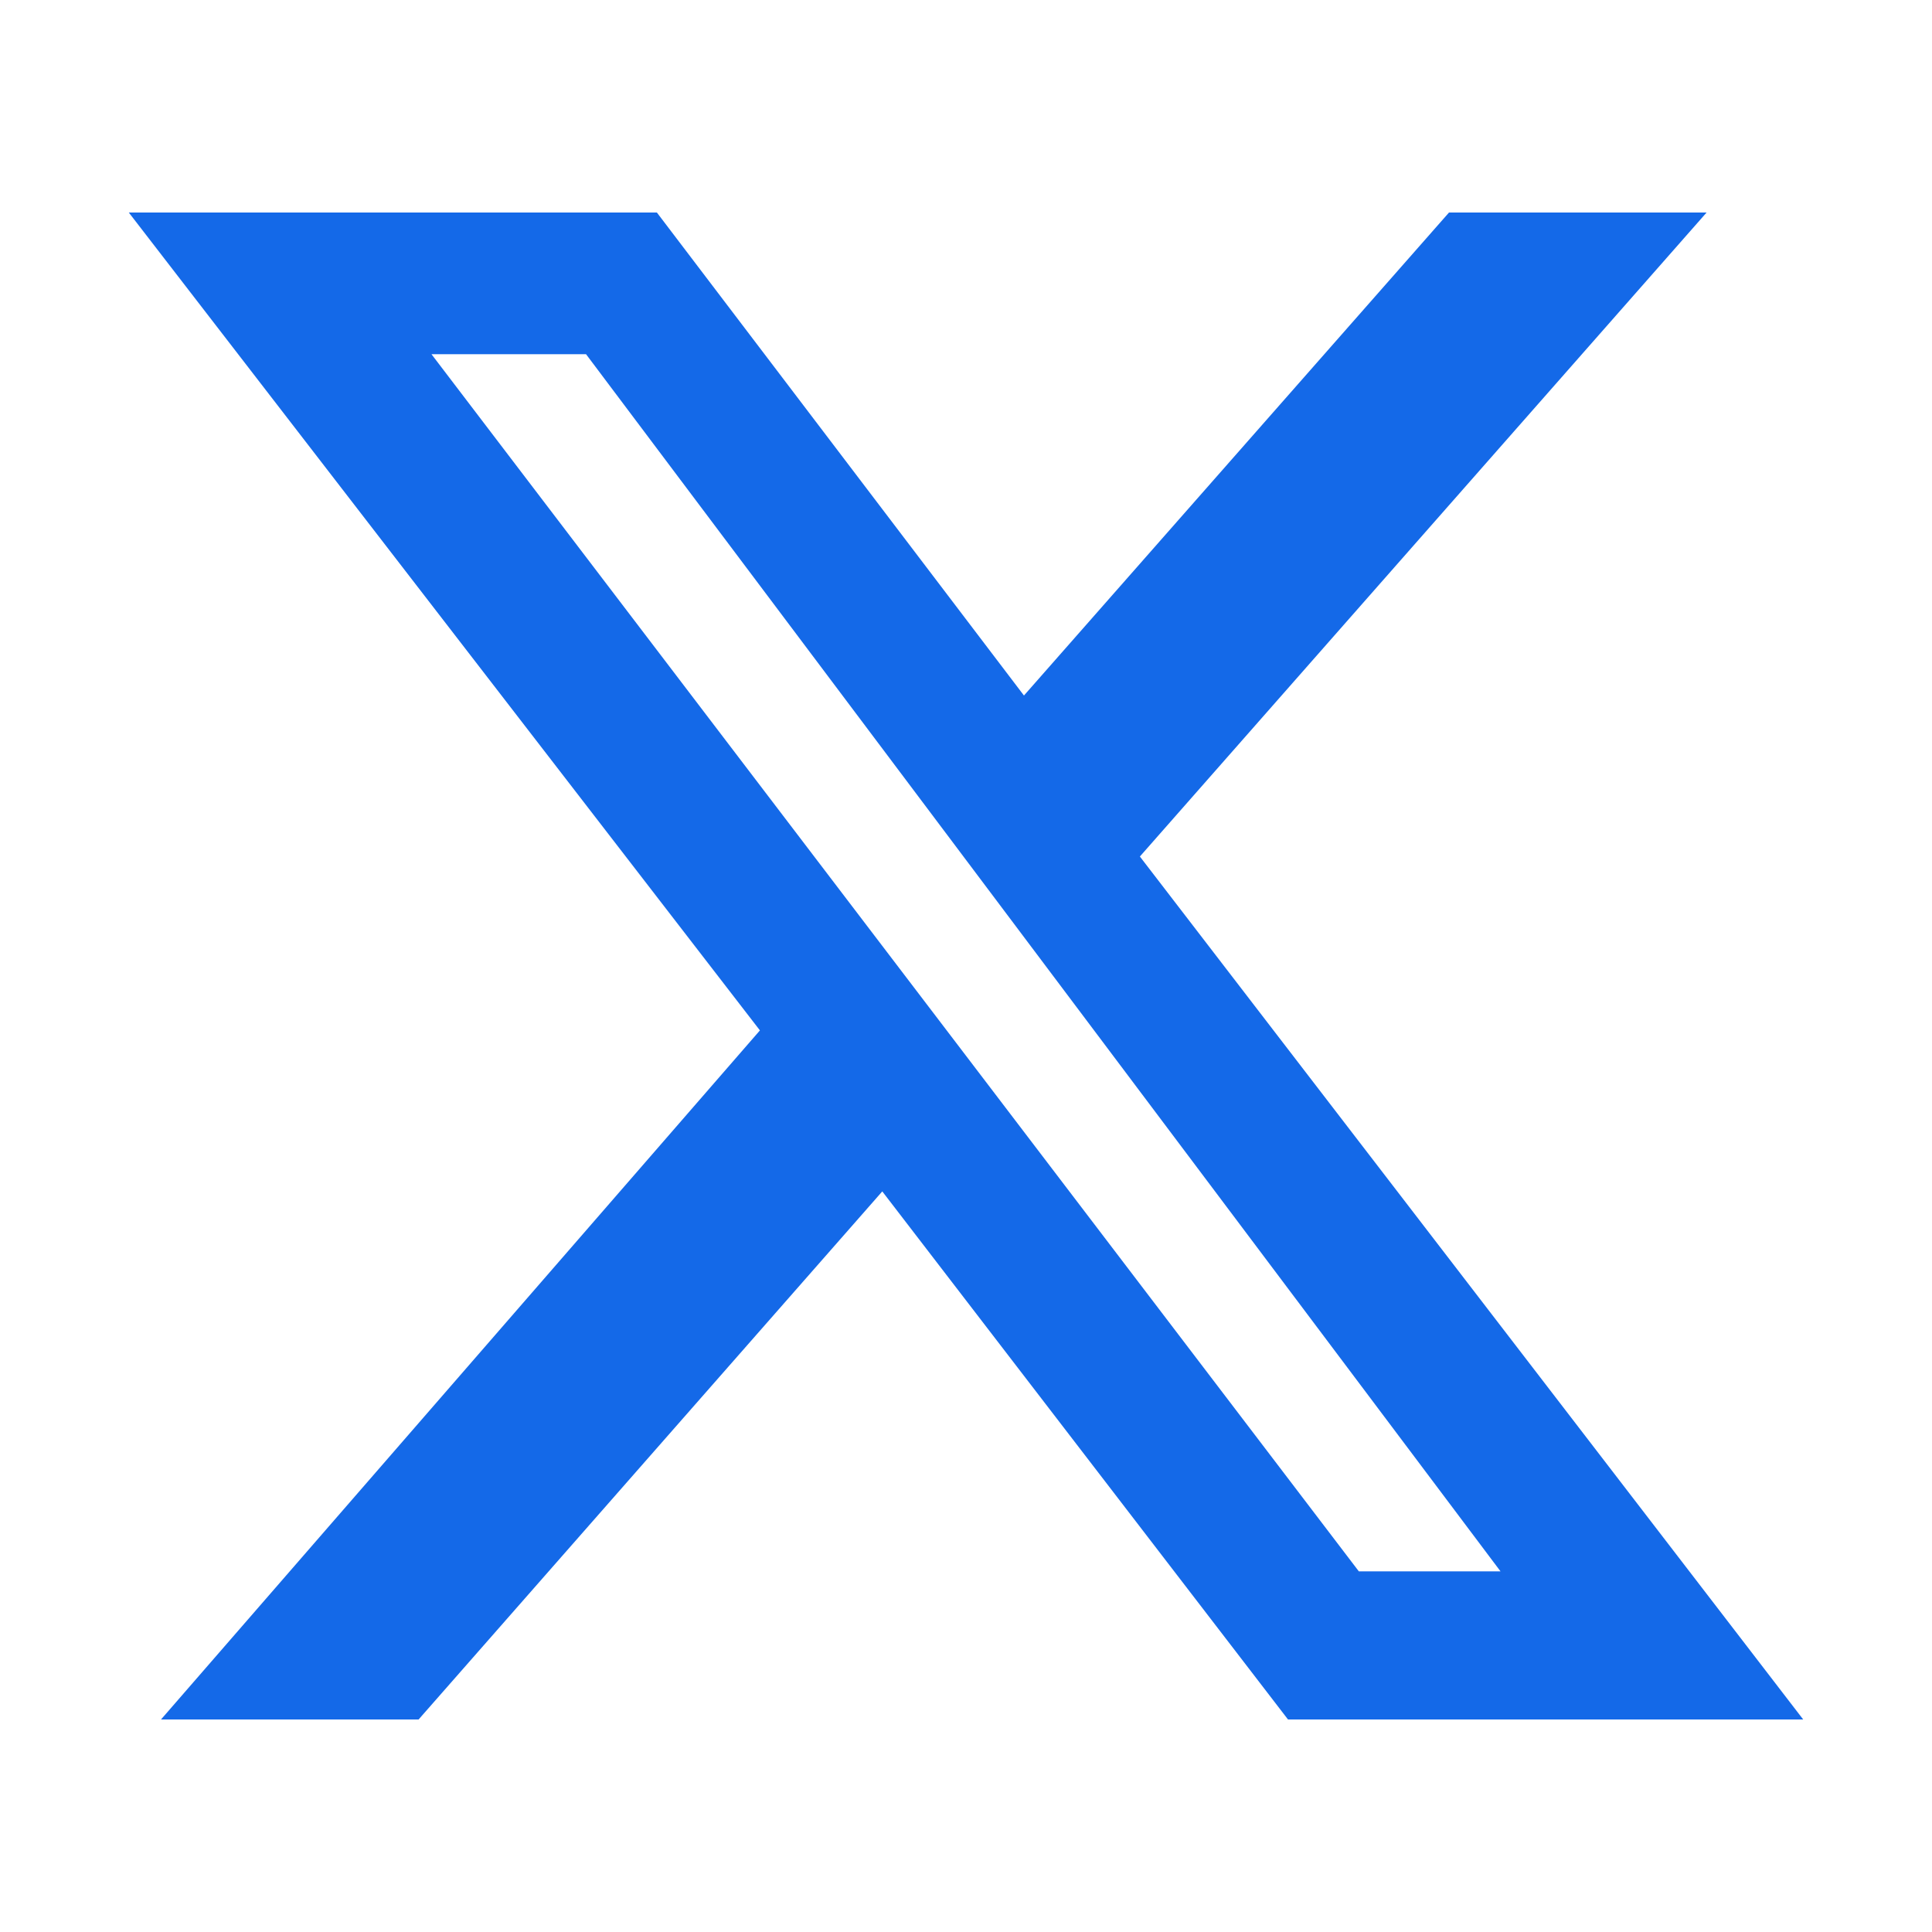
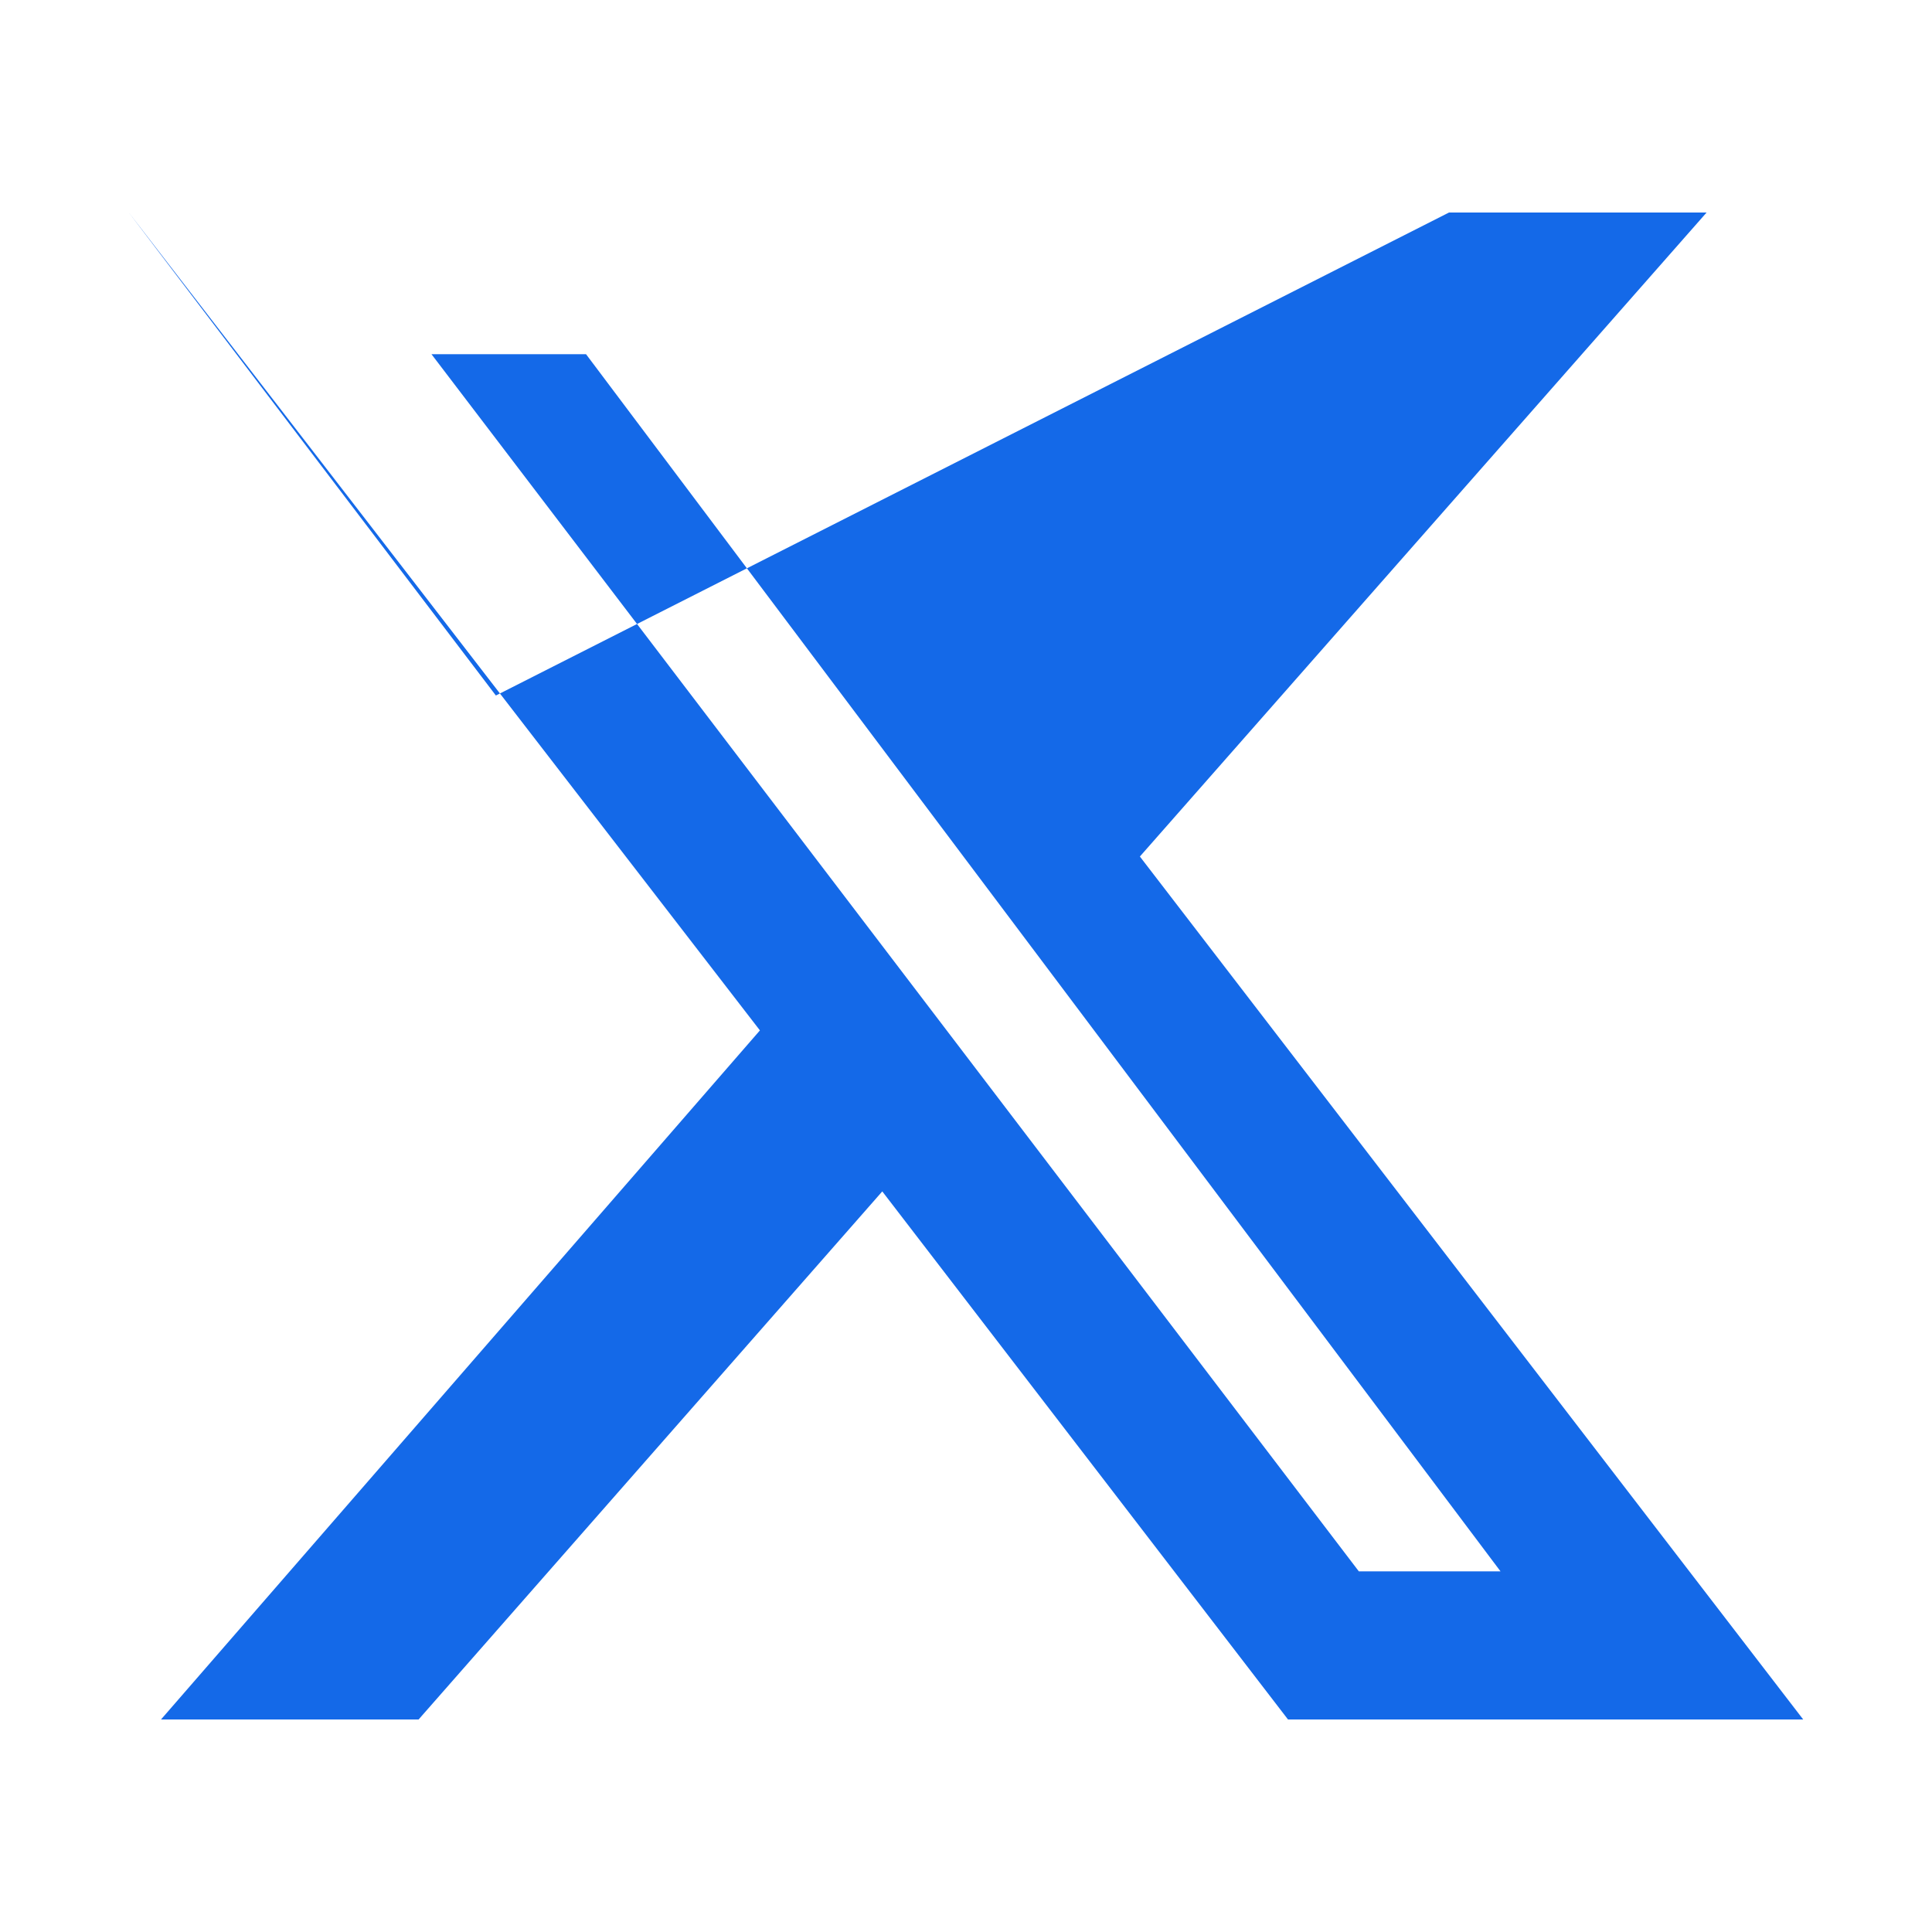
<svg xmlns="http://www.w3.org/2000/svg" version="1.1" id="Calque_1" x="0px" y="0px" viewBox="0 0 30 30" style="enable-background:new 0 0 30 30;" xml:space="preserve">
  <style type="text/css">
	.st0{fill:#1469E8;}
</style>
-   <path class="st0" d="M22.5,3.3h4l-8.8,10L28,26.7h-8l-6.3-8.2l-7.2,8.2h-4l9.3-10.7L2,3.3h8.2l5.7,7.5L22.5,3.3z M21.1,24.4h2.2  L9.1,5.5H6.7L21.1,24.4z" />
+   <path class="st0" d="M22.5,3.3h4l-8.8,10L28,26.7h-8l-6.3-8.2l-7.2,8.2h-4l9.3-10.7L2,3.3l5.7,7.5L22.5,3.3z M21.1,24.4h2.2  L9.1,5.5H6.7L21.1,24.4z" />
</svg>